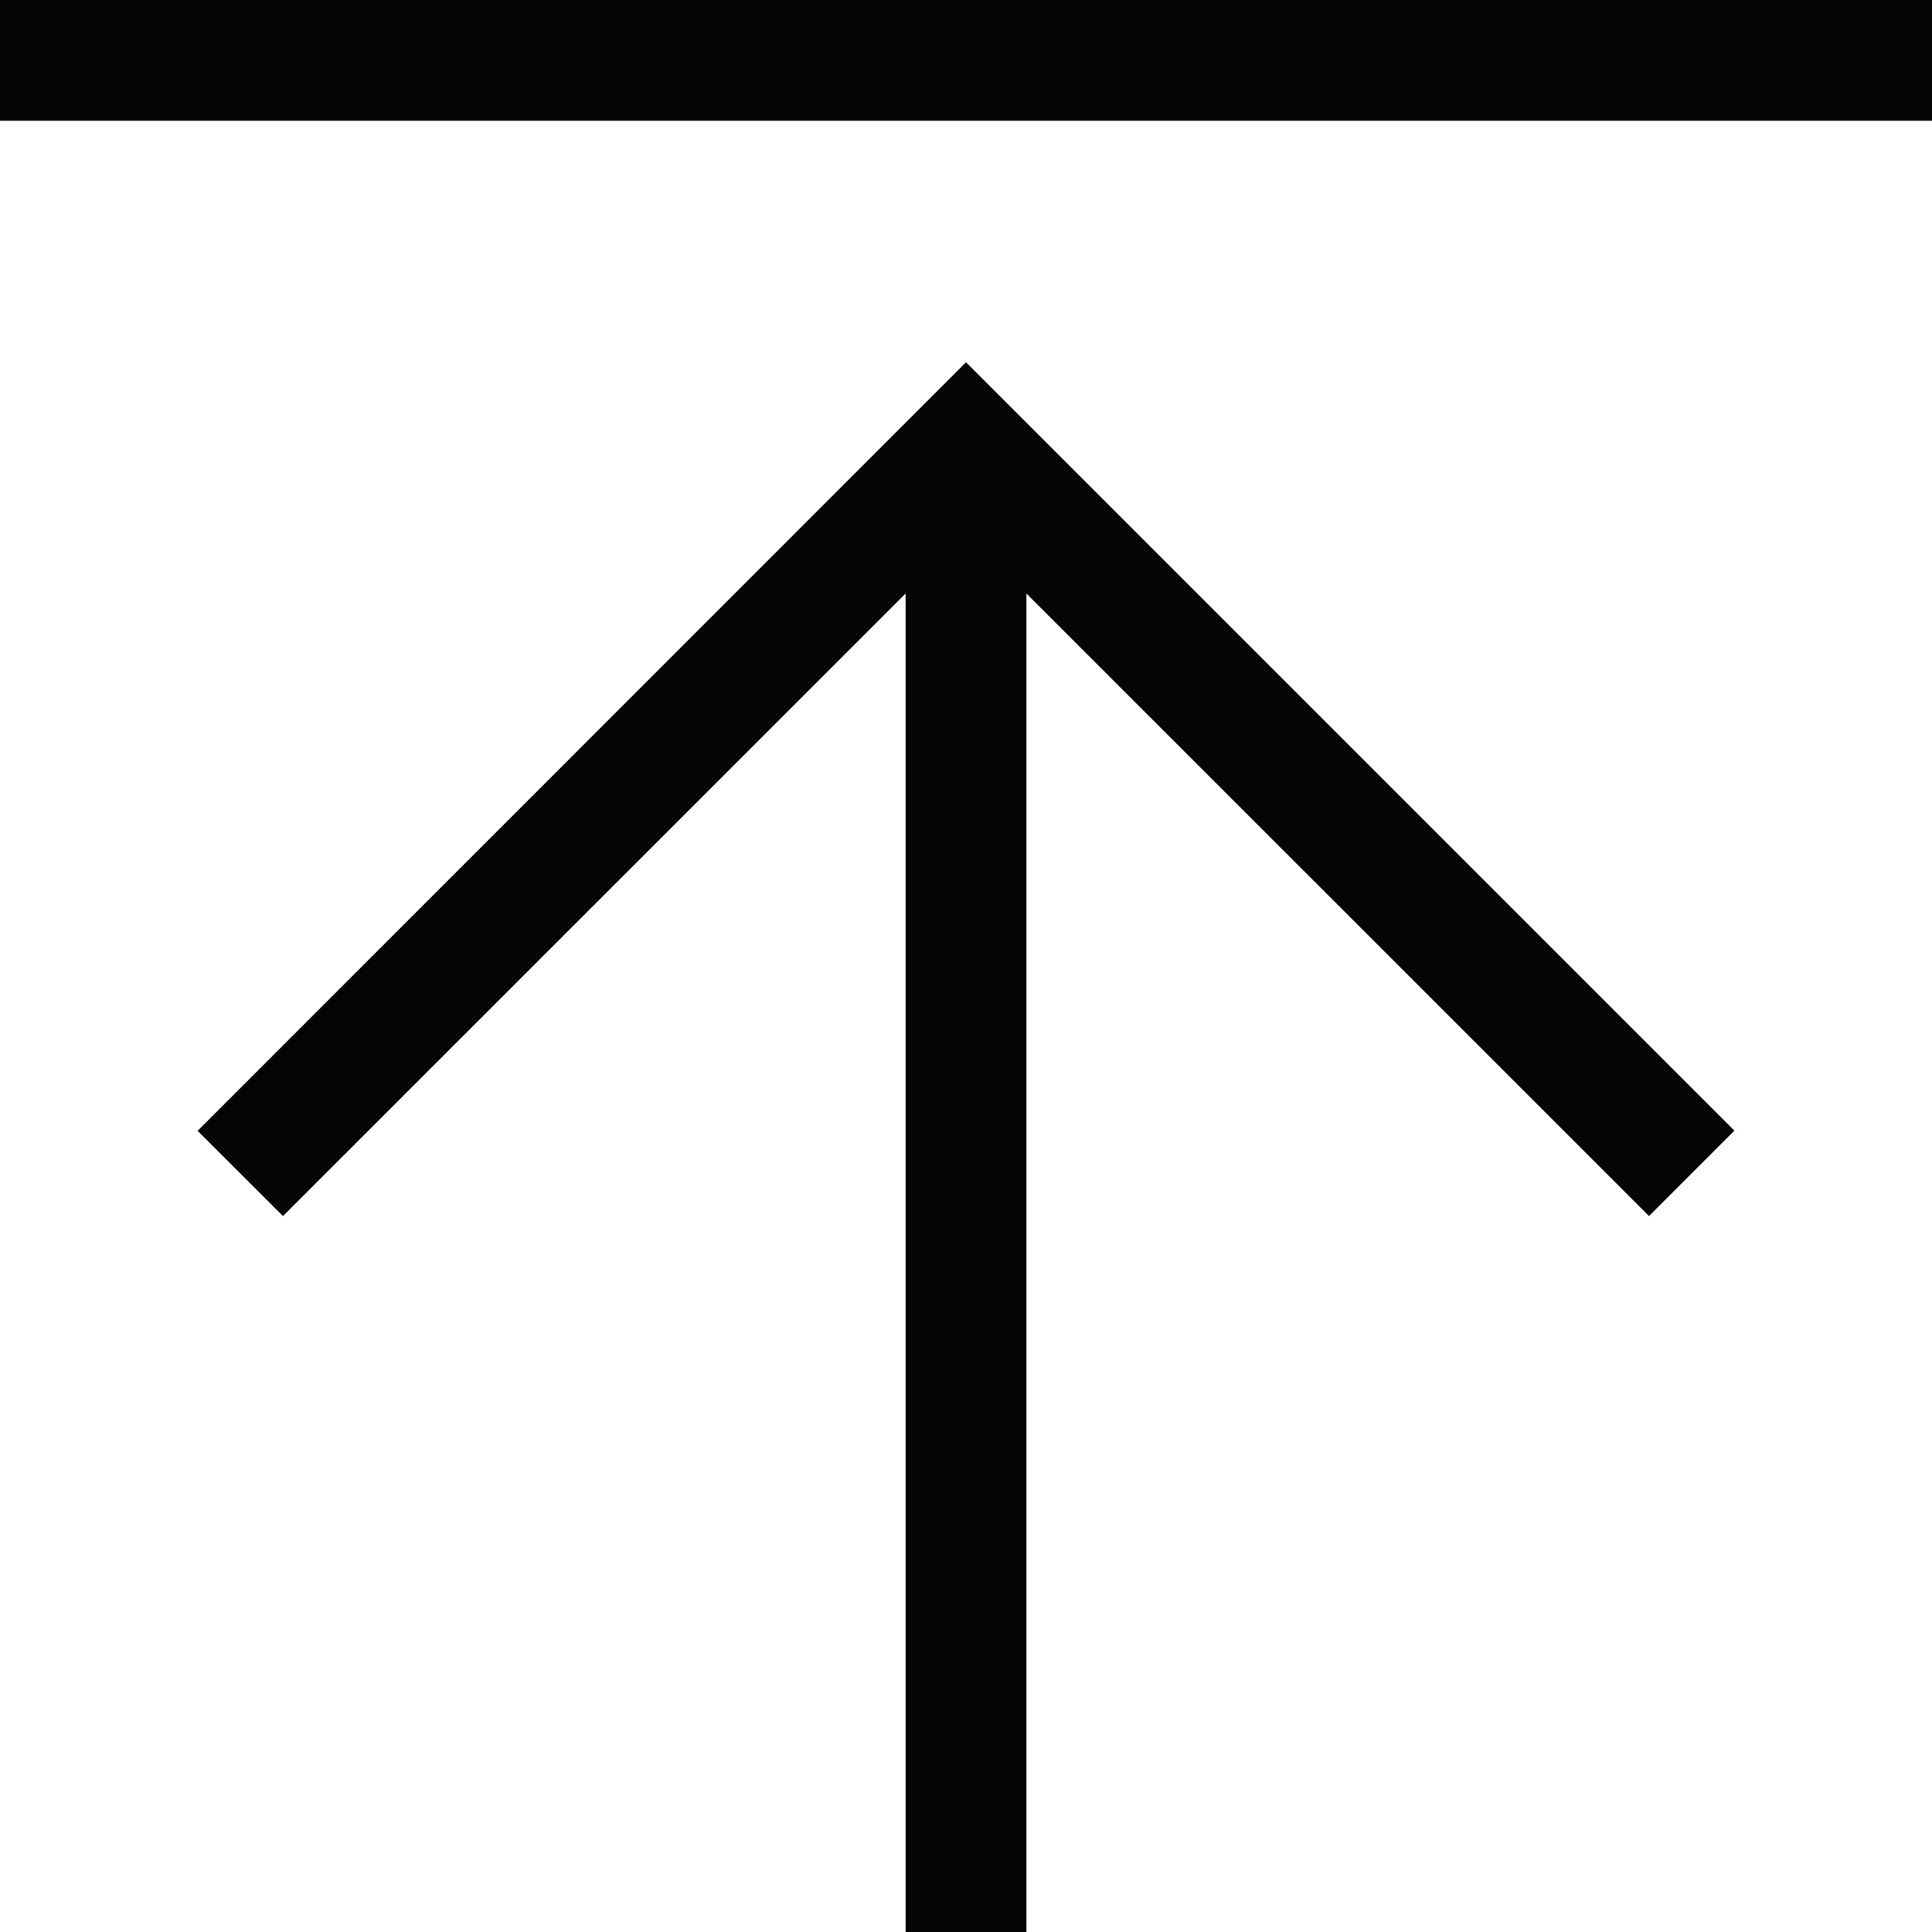
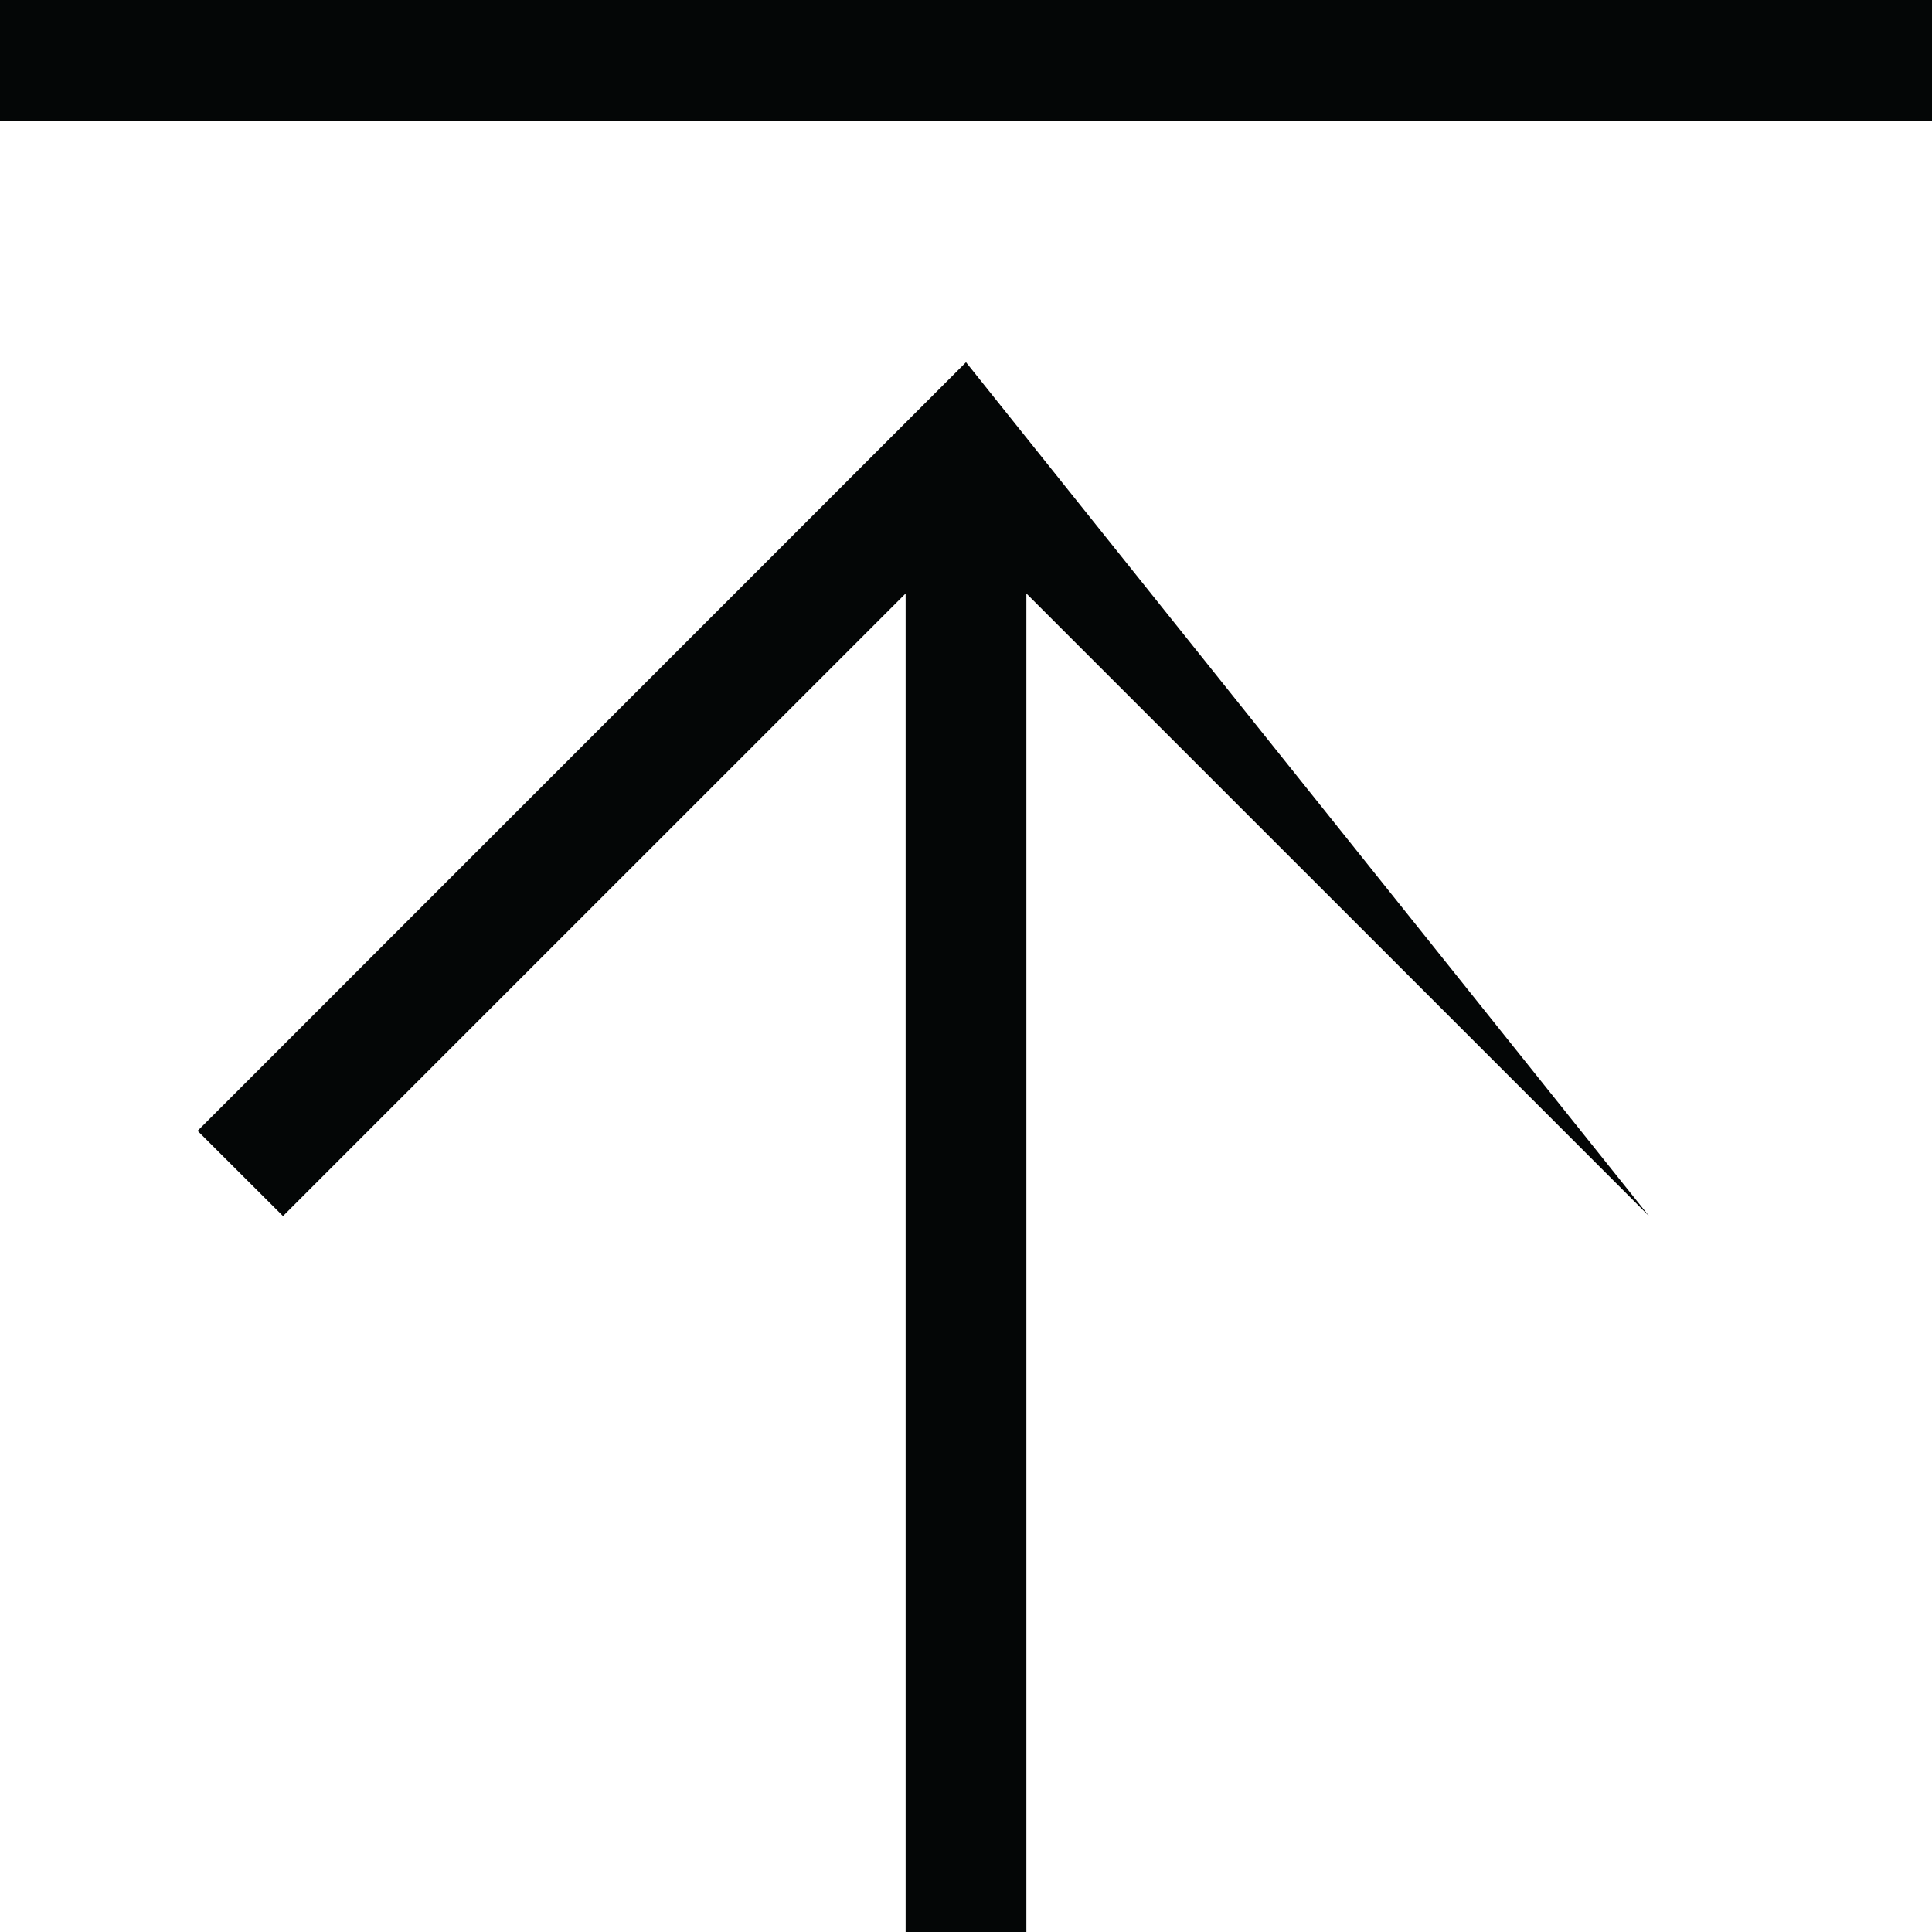
<svg xmlns="http://www.w3.org/2000/svg" height="44.0" preserveAspectRatio="xMidYMid meet" version="1.0" viewBox="0.0 0.0 44.0 44.0" width="44.0" zoomAndPan="magnify">
  <g id="change1_1">
-     <path d="M 44 0 L 0 0 L 0 2.75 L 44 2.75 Z M 22 8.25 L 39.5 25.75 L 37.555 27.695 L 23.375 13.516 L 23.375 44 L 20.625 44 L 20.625 13.516 L 6.445 27.695 L 4.5 25.754 L 22 8.25" fill="#040606" />
+     <path d="M 44 0 L 0 0 L 0 2.75 L 44 2.75 Z M 22 8.25 L 37.555 27.695 L 23.375 13.516 L 23.375 44 L 20.625 44 L 20.625 13.516 L 6.445 27.695 L 4.5 25.754 L 22 8.25" fill="#040606" />
  </g>
</svg>